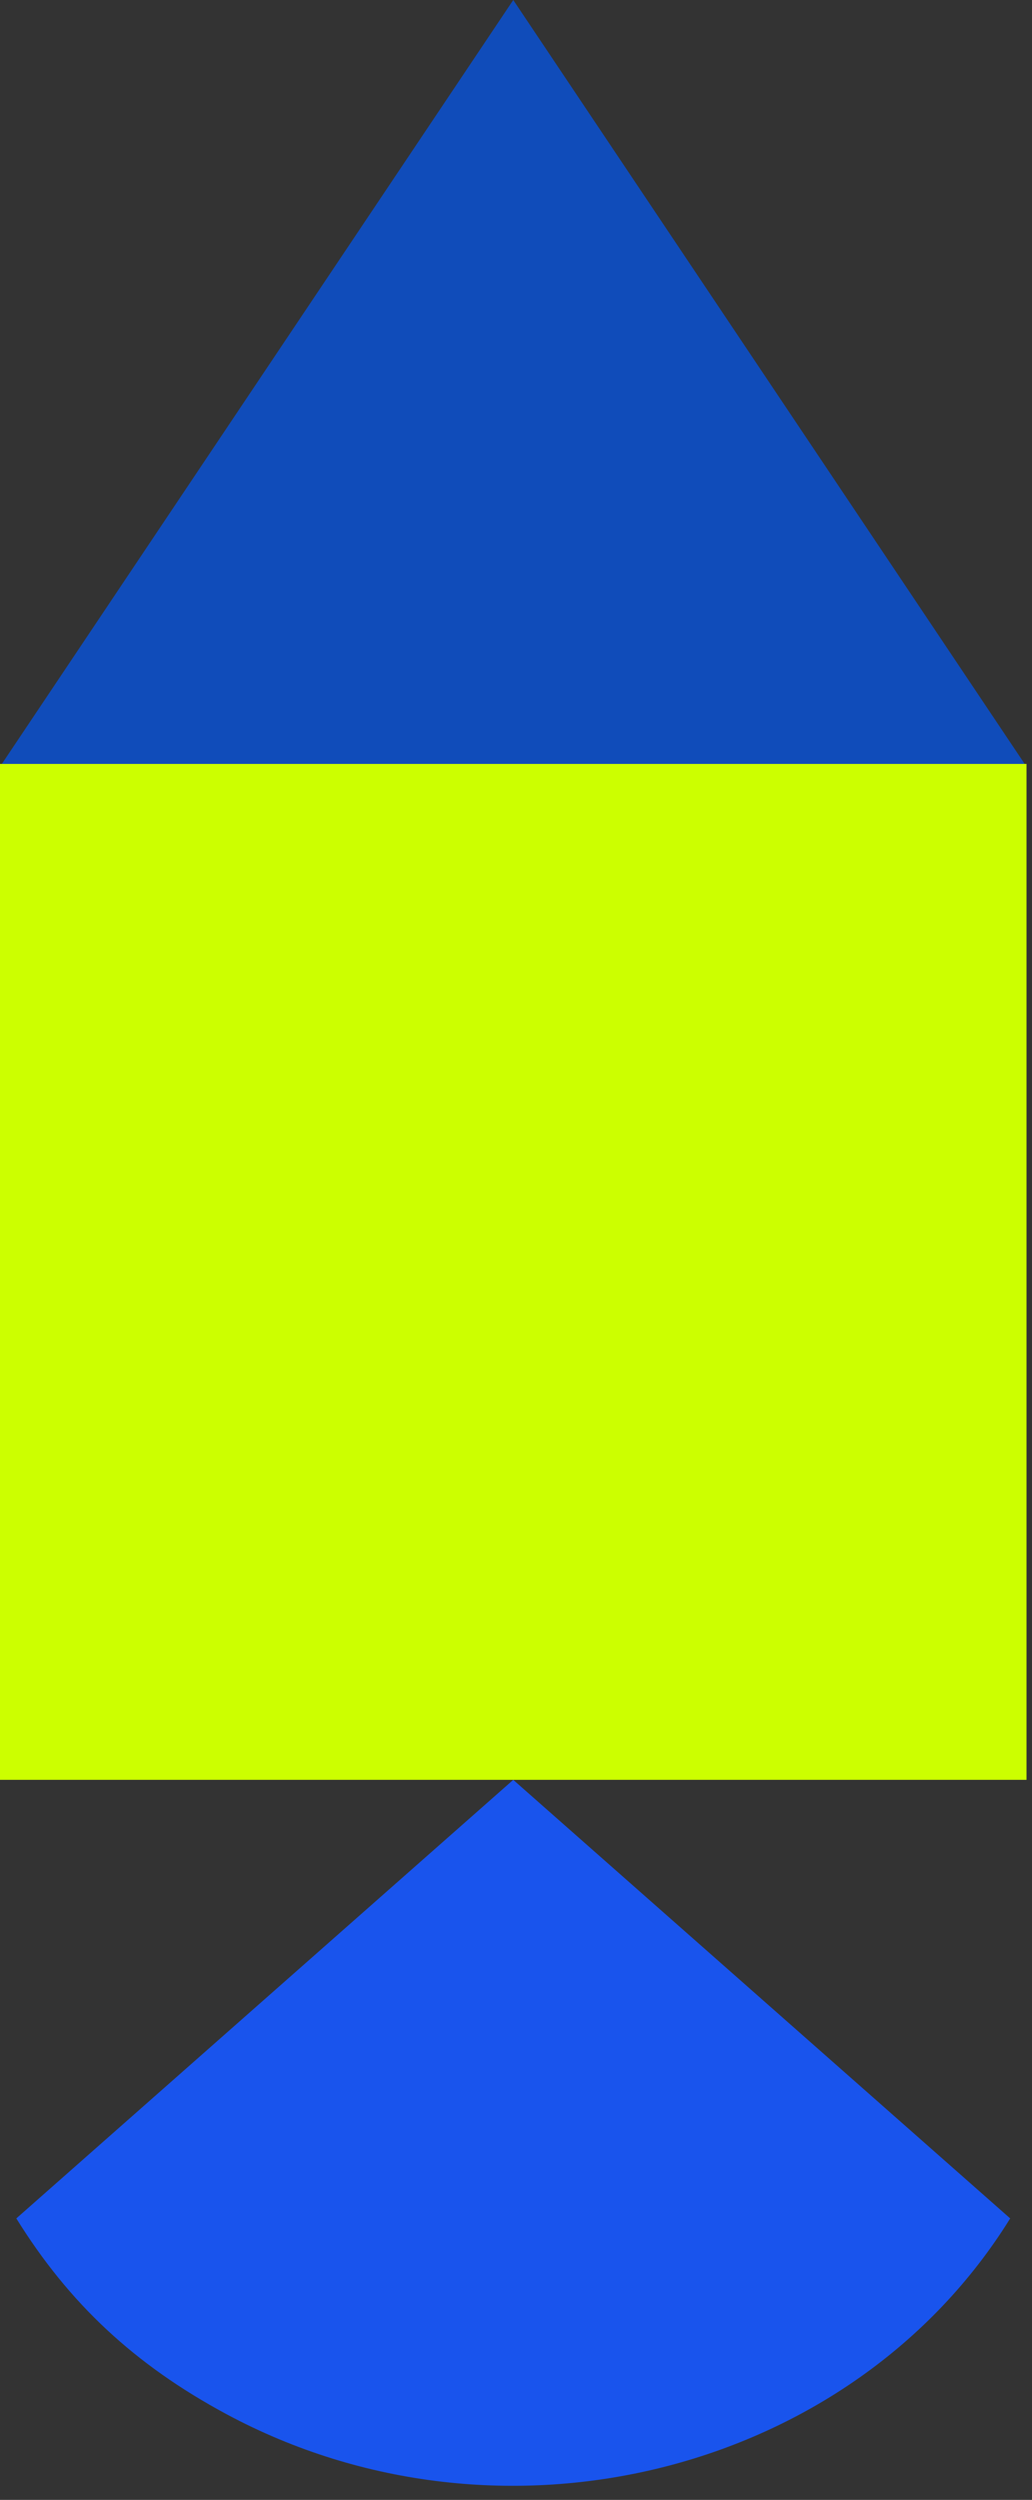
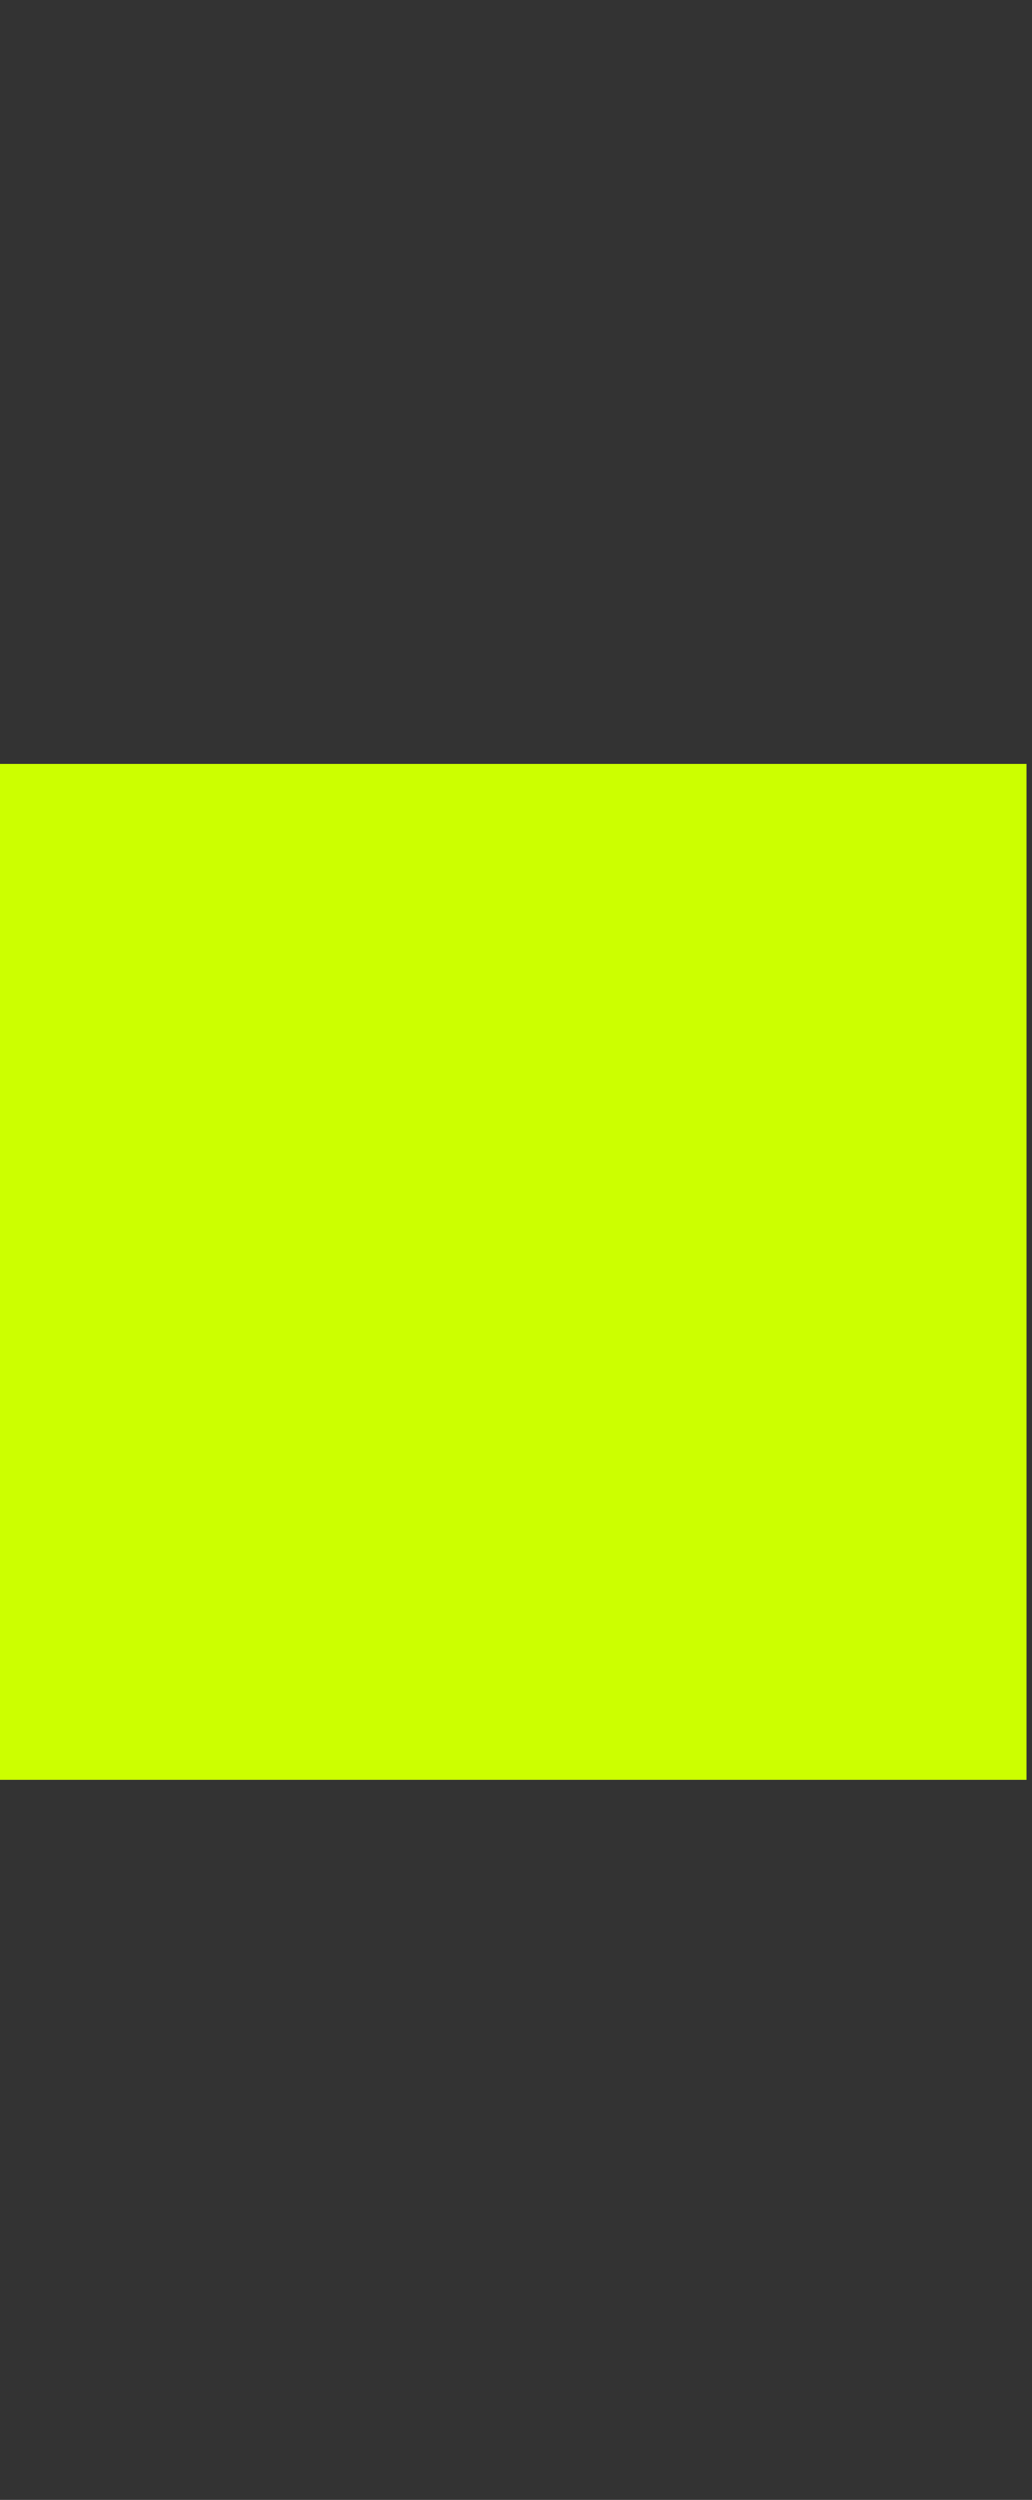
<svg xmlns="http://www.w3.org/2000/svg" width="69" height="167" viewBox="0 0 69 167" fill="none">
  <rect x="0" y="0" width="69" height="167" fill="#333333" stroke="none" />
-   <path d="M34.316 118.899L67.542 148.197C56.947 165.278 33.484 171.131 15.134 161.269C9.023 157.985 4.619 153.885 1.091 148.197L34.316 118.899Z" fill="#1954ED" />
  <path d="M68.633 118.899H0V51.032H68.633V118.899Z" fill="#CCFF00" />
-   <path d="M34.317 0L68.51 51.032H0.123L34.317 0Z" fill="#104CBA" />
</svg>